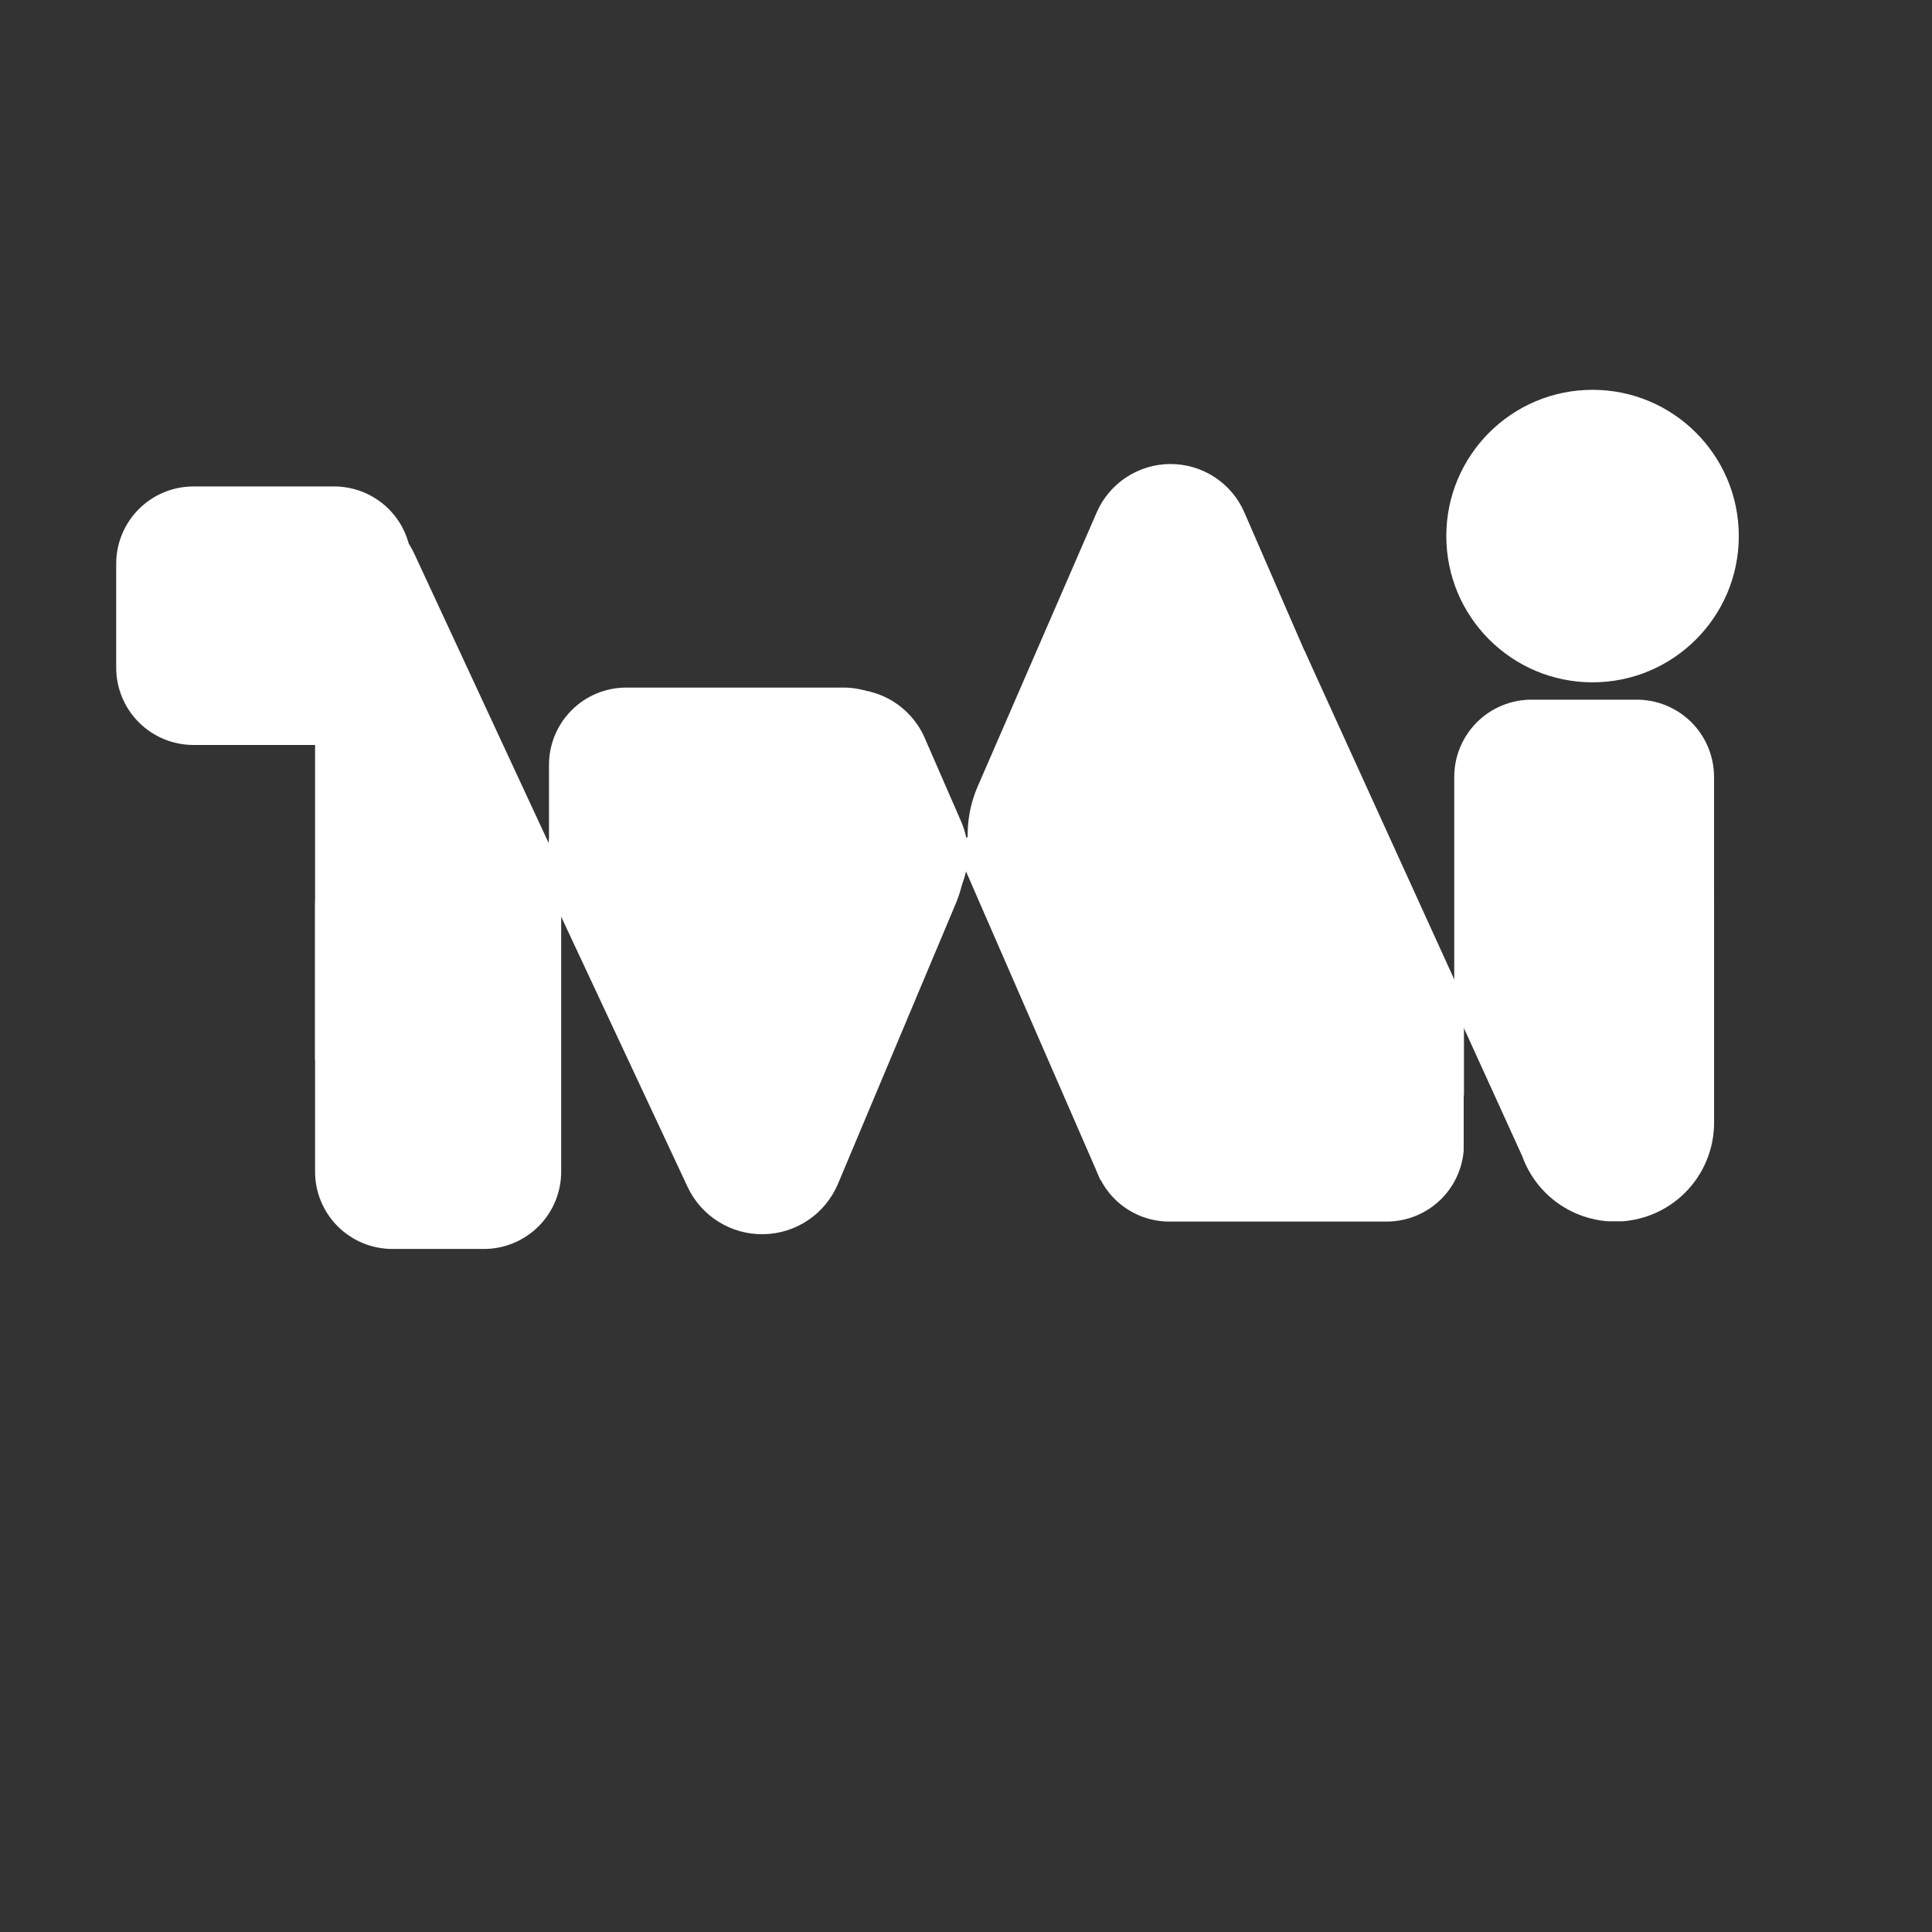
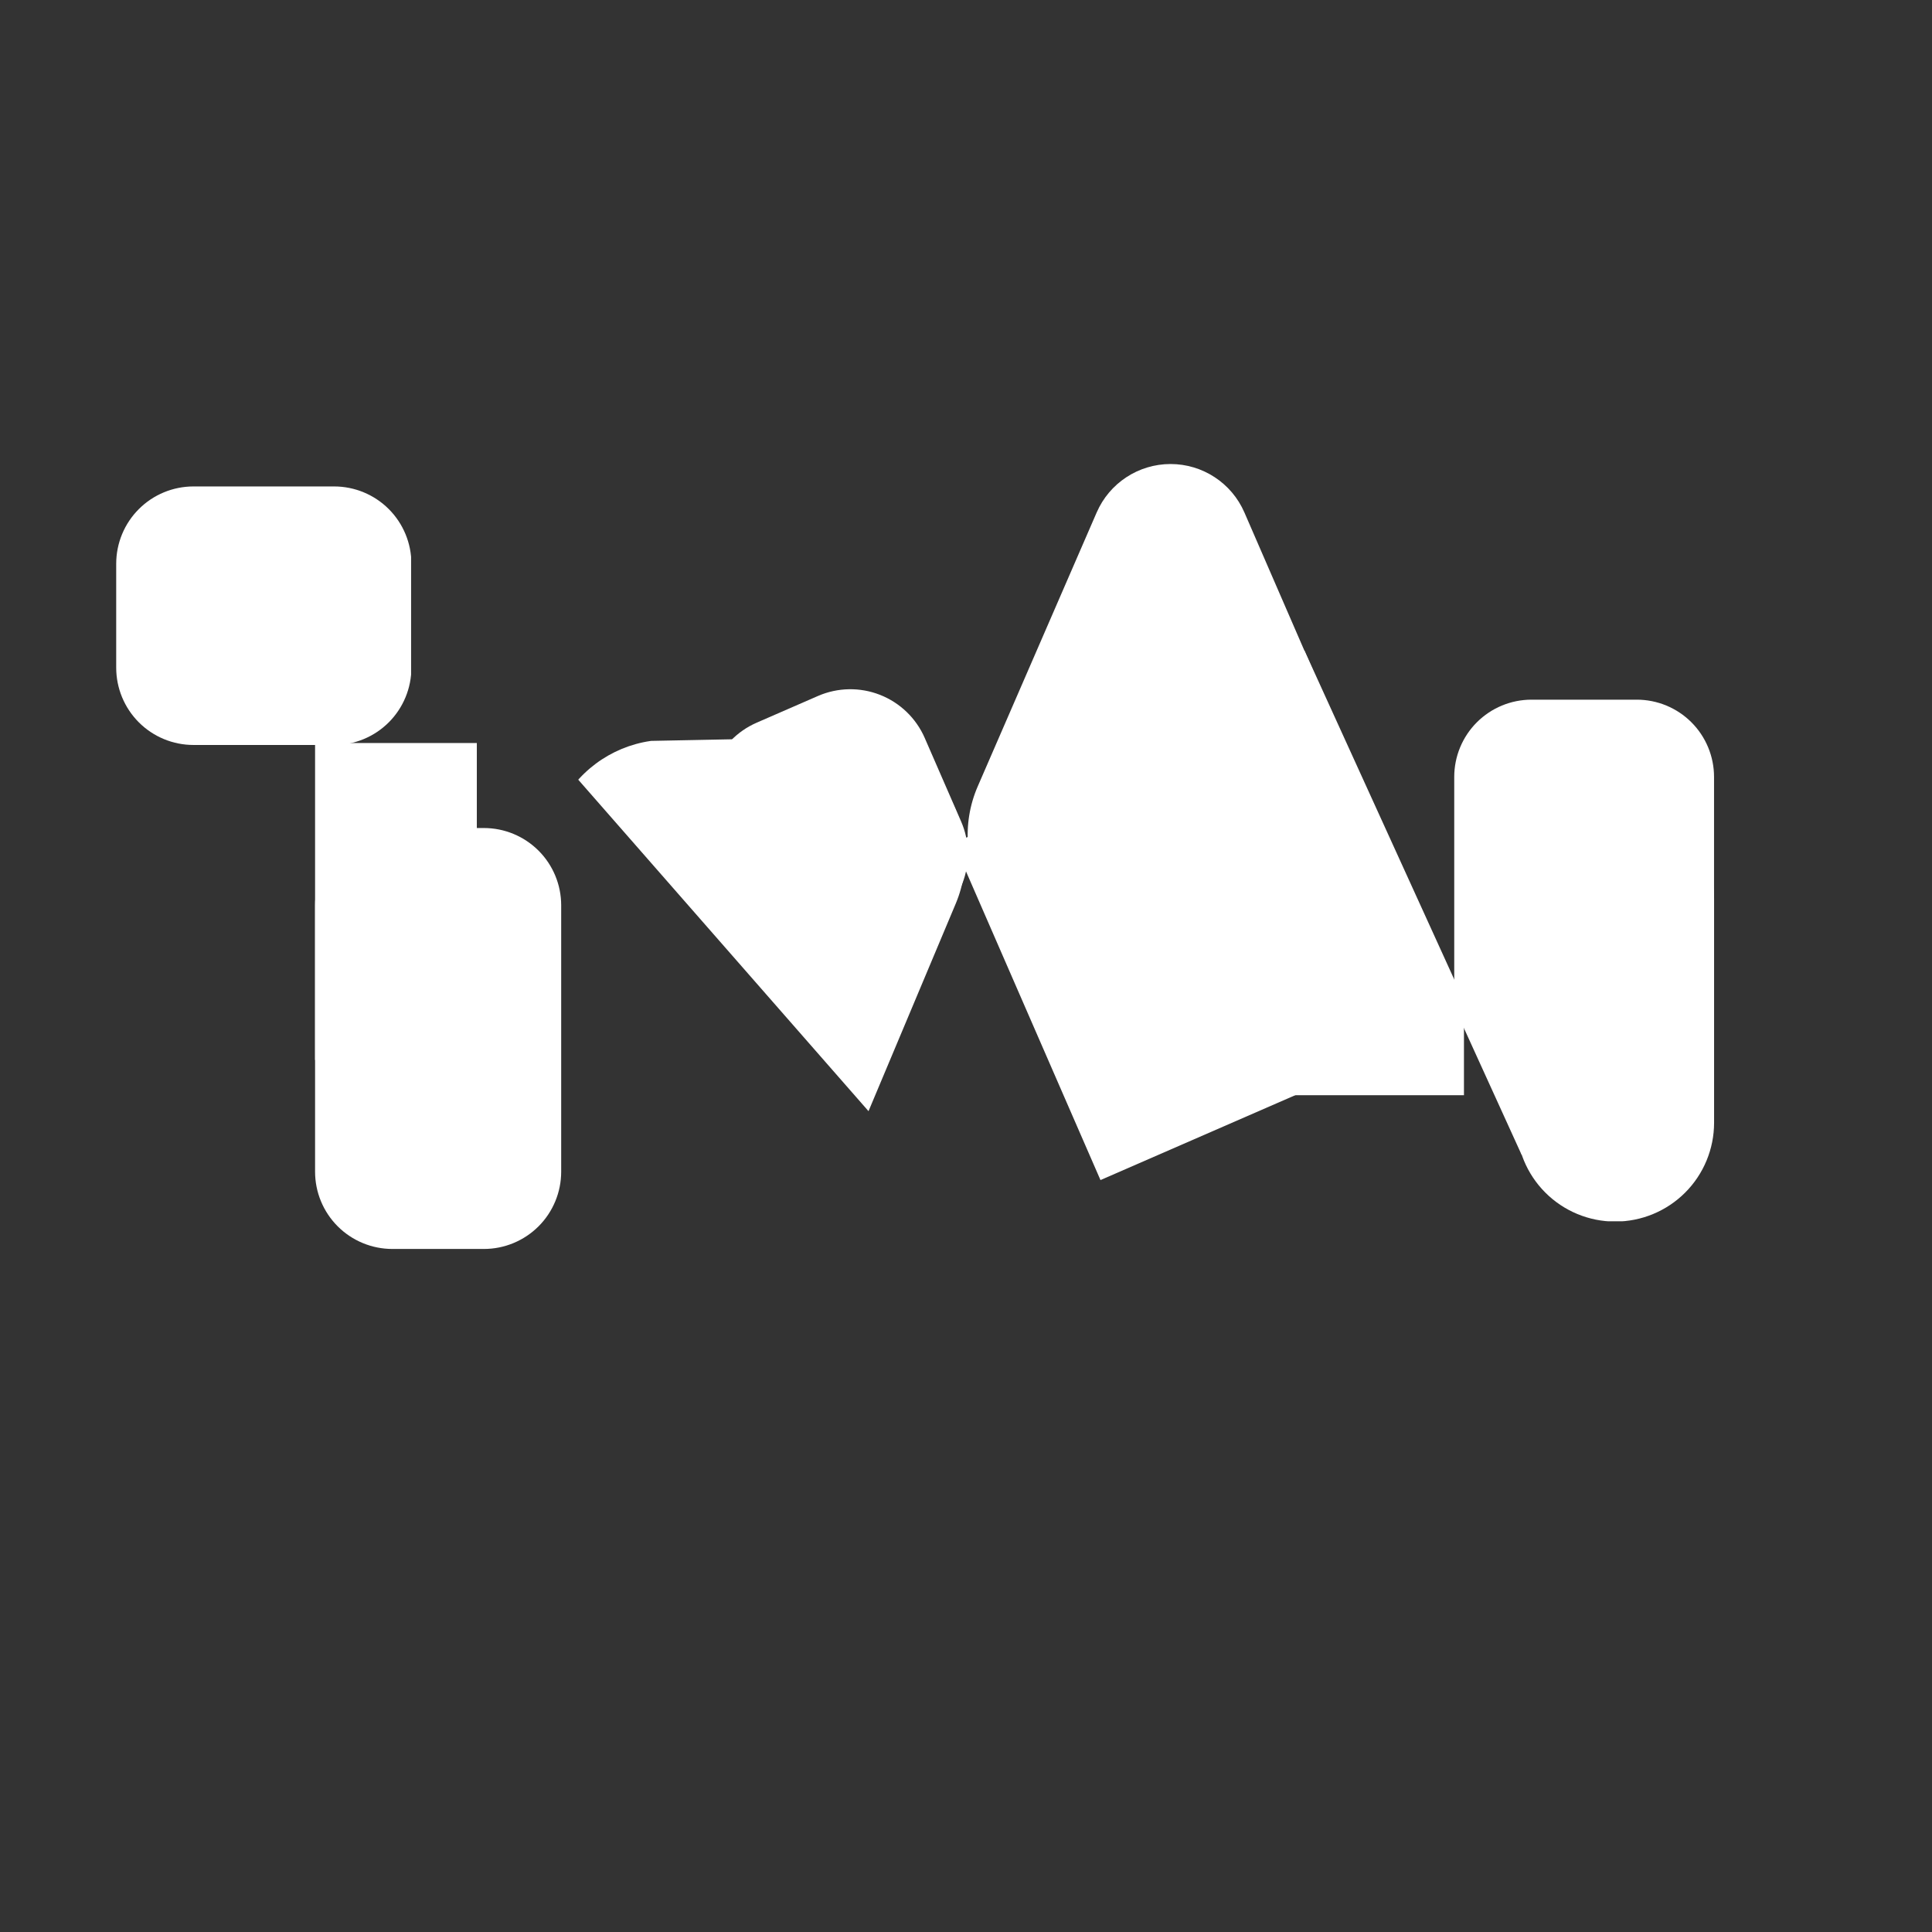
<svg xmlns="http://www.w3.org/2000/svg" width="500" zoomAndPan="magnify" viewBox="0 0 375 375" height="500" preserveAspectRatio="xMidYMid meet" version="1.0">
  <rect x="0" y="0" width="375" height="375" fill="#333333" stroke="none" />
  <defs>
    <clipPath id="dea163c22e">
      <path d="M 280.727 75.664 L 337.5 75.664 L 337.5 132.438 L 280.727 132.438 Z M 280.727 75.664 " clip-rule="nonzero" />
    </clipPath>
    <clipPath id="39c549cda0">
      <path d="M 309.113 75.664 C 293.434 75.664 280.727 88.371 280.727 104.051 C 280.727 119.727 293.434 132.438 309.113 132.438 C 324.789 132.438 337.5 119.727 337.5 104.051 C 337.5 88.371 324.789 75.664 309.113 75.664 Z M 309.113 75.664 " clip-rule="nonzero" />
    </clipPath>
    <clipPath id="e315784dff">
-       <path d="M 0.727 0.664 L 57.5 0.664 L 57.5 57.438 L 0.727 57.438 Z M 0.727 0.664 " clip-rule="nonzero" />
-     </clipPath>
+       </clipPath>
    <clipPath id="8d71ce009a">
      <path d="M 29.113 0.664 C 13.434 0.664 0.727 13.371 0.727 29.051 C 0.727 44.727 13.434 57.438 29.113 57.438 C 44.789 57.438 57.5 44.727 57.5 29.051 C 57.5 13.371 44.789 0.664 29.113 0.664 Z M 29.113 0.664 " clip-rule="nonzero" />
    </clipPath>
    <clipPath id="ce8f534b56">
      <rect x="0" width="58" y="0" height="58" />
    </clipPath>
    <clipPath id="3e0b04e0c8">
      <path d="M 22.555 94.418 L 79.988 94.418 L 79.988 144.598 L 22.555 144.598 Z M 22.555 94.418 " clip-rule="nonzero" />
    </clipPath>
    <clipPath id="8222c0cf1f">
      <path d="M 37.555 94.418 L 64.852 94.418 C 68.832 94.418 72.648 96 75.461 98.812 C 78.273 101.625 79.852 105.441 79.852 109.418 L 79.852 129.598 C 79.852 133.578 78.273 137.391 75.461 140.207 C 72.648 143.02 68.832 144.598 64.852 144.598 L 37.555 144.598 C 33.578 144.598 29.762 143.02 26.949 140.207 C 24.137 137.391 22.555 133.578 22.555 129.598 L 22.555 109.418 C 22.555 105.441 24.137 101.625 26.949 98.812 C 29.762 96 33.578 94.418 37.555 94.418 Z M 37.555 94.418 " clip-rule="nonzero" />
    </clipPath>
    <clipPath id="5611b0ce01">
      <path d="M 0.555 0.418 L 57.922 0.418 L 57.922 50.598 L 0.555 50.598 Z M 0.555 0.418 " clip-rule="nonzero" />
    </clipPath>
    <clipPath id="4d7b6e0015">
      <path d="M 15.555 0.418 L 42.852 0.418 C 46.832 0.418 50.648 2 53.461 4.812 C 56.273 7.625 57.852 11.441 57.852 15.418 L 57.852 35.598 C 57.852 39.578 56.273 43.391 53.461 46.207 C 50.648 49.02 46.832 50.598 42.852 50.598 L 15.555 50.598 C 11.578 50.598 7.762 49.02 4.949 46.207 C 2.137 43.391 0.555 39.578 0.555 35.598 L 0.555 15.418 C 0.555 11.441 2.137 7.625 4.949 4.812 C 7.762 2 11.578 0.418 15.555 0.418 Z M 15.555 0.418 " clip-rule="nonzero" />
    </clipPath>
    <clipPath id="babe3b50cb">
      <rect x="0" width="58" y="0" height="51" />
    </clipPath>
    <clipPath id="f8a8cd1c46">
      <path d="M 61.156 160.719 L 108.926 160.719 L 108.926 242.457 L 61.156 242.457 Z M 61.156 160.719 " clip-rule="nonzero" />
    </clipPath>
    <clipPath id="81a4fe3b05">
      <path d="M 76.156 160.719 L 93.926 160.719 C 97.906 160.719 101.719 162.301 104.535 165.113 C 107.348 167.926 108.926 171.742 108.926 175.719 L 108.926 227.422 C 108.926 231.398 107.348 235.215 104.535 238.027 C 101.719 240.84 97.906 242.422 93.926 242.422 L 76.156 242.422 C 72.176 242.422 68.359 240.84 65.547 238.027 C 62.734 235.215 61.156 231.398 61.156 227.422 L 61.156 175.719 C 61.156 171.742 62.734 167.926 65.547 165.113 C 68.359 162.301 72.176 160.719 76.156 160.719 Z M 76.156 160.719 " clip-rule="nonzero" />
    </clipPath>
    <clipPath id="859e358bfe">
      <path d="M 0.156 0.719 L 47.926 0.719 L 47.926 82.457 L 0.156 82.457 Z M 0.156 0.719 " clip-rule="nonzero" />
    </clipPath>
    <clipPath id="2106b5cd55">
      <path d="M 15.156 0.719 L 32.926 0.719 C 36.906 0.719 40.719 2.301 43.535 5.113 C 46.348 7.926 47.926 11.742 47.926 15.719 L 47.926 67.422 C 47.926 71.398 46.348 75.215 43.535 78.027 C 40.719 80.84 36.906 82.422 32.926 82.422 L 15.156 82.422 C 11.176 82.422 7.359 80.84 4.547 78.027 C 1.734 75.215 0.156 71.398 0.156 67.422 L 0.156 15.719 C 0.156 11.742 1.734 7.926 4.547 5.113 C 7.359 2.301 11.176 0.719 15.156 0.719 Z M 15.156 0.719 " clip-rule="nonzero" />
    </clipPath>
    <clipPath id="64d0136363">
      <rect x="0" width="48" y="0" height="83" />
    </clipPath>
    <clipPath id="4304cbcdaa">
-       <path d="M 211.957 185.66 L 284.301 185.66 L 284.301 237.105 L 211.957 237.105 Z M 211.957 185.66 " clip-rule="nonzero" />
-     </clipPath>
+       </clipPath>
    <clipPath id="8db964c81f">
      <path d="M 226.957 185.66 L 269.152 185.66 C 273.133 185.66 276.945 187.238 279.758 190.055 C 282.574 192.867 284.152 196.68 284.152 200.66 L 284.152 222.105 C 284.152 226.082 282.574 229.898 279.758 232.711 C 276.945 235.523 273.133 237.105 269.152 237.105 L 226.957 237.105 C 222.977 237.105 219.164 235.523 216.348 232.711 C 213.535 229.898 211.957 226.082 211.957 222.105 L 211.957 200.66 C 211.957 196.68 213.535 192.867 216.348 190.055 C 219.164 187.238 222.977 185.66 226.957 185.66 Z M 226.957 185.66 " clip-rule="nonzero" />
    </clipPath>
    <clipPath id="6f0980693f">
      <path d="M 0.957 0.66 L 73.16 0.66 L 73.16 52.105 L 0.957 52.105 Z M 0.957 0.66 " clip-rule="nonzero" />
    </clipPath>
    <clipPath id="cd8ea8e177">
      <path d="M 15.957 0.66 L 58.152 0.66 C 62.133 0.66 65.945 2.238 68.758 5.055 C 71.574 7.867 73.152 11.68 73.152 15.66 L 73.152 37.105 C 73.152 41.082 71.574 44.898 68.758 47.711 C 65.945 50.523 62.133 52.105 58.152 52.105 L 15.957 52.105 C 11.977 52.105 8.164 50.523 5.348 47.711 C 2.535 44.898 0.957 41.082 0.957 37.105 L 0.957 15.66 C 0.957 11.68 2.535 7.867 5.348 5.055 C 8.164 2.238 11.977 0.66 15.957 0.66 Z M 15.957 0.66 " clip-rule="nonzero" />
    </clipPath>
    <clipPath id="f8810dacb3">
      <rect x="0" width="74" y="0" height="53" />
    </clipPath>
    <clipPath id="95e7f0709e">
      <path d="M 282.266 135.805 L 332.695 135.805 L 332.695 206.727 L 282.266 206.727 Z M 282.266 135.805 " clip-rule="nonzero" />
    </clipPath>
    <clipPath id="32a20f08f3">
      <path d="M 332.695 150.805 L 332.695 191.668 C 332.695 195.645 331.117 199.461 328.305 202.273 C 325.488 205.086 321.676 206.668 317.695 206.668 L 297.266 206.668 C 293.285 206.668 289.473 205.086 286.656 202.273 C 283.844 199.461 282.266 195.645 282.266 191.668 L 282.266 150.805 C 282.266 146.828 283.844 143.012 286.656 140.199 C 289.473 137.387 293.285 135.805 297.266 135.805 L 317.695 135.805 C 321.676 135.805 325.488 137.387 328.305 140.199 C 331.117 143.012 332.695 146.828 332.695 150.805 Z M 332.695 150.805 " clip-rule="nonzero" />
    </clipPath>
    <clipPath id="fa4a9433e2">
      <path d="M 0.266 0.805 L 50.695 0.805 L 50.695 71.727 L 0.266 71.727 Z M 0.266 0.805 " clip-rule="nonzero" />
    </clipPath>
    <clipPath id="35ccff848c">
      <path d="M 50.695 15.805 L 50.695 56.668 C 50.695 60.645 49.117 64.461 46.305 67.273 C 43.488 70.086 39.676 71.668 35.695 71.668 L 15.266 71.668 C 11.285 71.668 7.473 70.086 4.656 67.273 C 1.844 64.461 0.266 60.645 0.266 56.668 L 0.266 15.805 C 0.266 11.828 1.844 8.012 4.656 5.199 C 7.473 2.387 11.285 0.805 15.266 0.805 L 35.695 0.805 C 39.676 0.805 43.488 2.387 46.305 5.199 C 49.117 8.012 50.695 11.828 50.695 15.805 Z M 50.695 15.805 " clip-rule="nonzero" />
    </clipPath>
    <clipPath id="e32e130f12">
      <rect x="0" width="51" y="0" height="72" />
    </clipPath>
    <clipPath id="a3f5d86709">
      <path d="M 61.156 144.223 L 92.551 144.223 L 92.551 205.73 L 61.156 205.73 Z M 61.156 144.223 " clip-rule="nonzero" />
    </clipPath>
    <clipPath id="2d078d62c4">
      <path d="M 0.156 0.223 L 31.551 0.223 L 31.551 61.73 L 0.156 61.73 Z M 0.156 0.223 " clip-rule="nonzero" />
    </clipPath>
    <clipPath id="b2d83054d6">
      <rect x="0" width="32" y="0" height="62" />
    </clipPath>
    <clipPath id="48e0c1b580">
      <path d="M 52 98 L 110 98 L 110 189 L 52 189 Z M 52 98 " clip-rule="nonzero" />
    </clipPath>
    <clipPath id="c57c9e6132">
      <path d="M 47.348 106.469 L 74.16 94.016 L 114.438 180.73 L 87.625 193.184 Z M 47.348 106.469 " clip-rule="nonzero" />
    </clipPath>
    <clipPath id="f70867b2da">
-       <path d="M 60.754 100.242 C 64.309 98.59 68.375 98.418 72.059 99.766 C 75.738 101.113 78.734 103.867 80.387 107.422 L 108.203 167.309 C 109.852 170.863 110.023 174.93 108.676 178.609 C 107.332 182.293 104.578 185.289 101.023 186.938 C 97.465 188.59 93.402 188.762 89.719 187.414 C 86.039 186.07 83.043 183.316 81.391 179.762 L 53.574 119.875 C 51.926 116.316 51.754 112.254 53.098 108.57 C 54.445 104.891 57.199 101.895 60.754 100.242 Z M 60.754 100.242 " clip-rule="nonzero" />
-     </clipPath>
+       </clipPath>
    <clipPath id="5816f49051">
      <path d="M 0 0.398 L 58 0.398 L 58 90.879 L 0 90.879 Z M 0 0.398 " clip-rule="nonzero" />
    </clipPath>
    <clipPath id="b24d108bce">
      <path d="M -4.652 8.469 L 22.16 -3.984 L 62.438 82.73 L 35.625 95.184 Z M -4.652 8.469 " clip-rule="nonzero" />
    </clipPath>
    <clipPath id="598ddee7cf">
      <path d="M 8.754 2.242 C 12.309 0.59 16.375 0.418 20.059 1.766 C 23.738 3.113 26.734 5.867 28.387 9.422 L 56.203 69.309 C 57.852 72.863 58.023 76.93 56.676 80.609 C 55.332 84.293 52.578 87.289 49.023 88.938 C 45.465 90.59 41.402 90.762 37.719 89.414 C 34.039 88.07 31.043 85.316 29.391 81.762 L 1.574 21.875 C -0.074 18.316 -0.246 14.254 1.098 10.57 C 2.445 6.891 5.199 3.895 8.754 2.242 Z M 8.754 2.242 " clip-rule="nonzero" />
    </clipPath>
    <clipPath id="b7b7691a17">
      <rect x="0" width="58" y="0" height="91" />
    </clipPath>
    <clipPath id="5a487f4227">
      <path d="M 204 126 L 285 126 L 285 217 L 204 217 Z M 204 126 " clip-rule="nonzero" />
    </clipPath>
    <clipPath id="d29b8cc104">
      <path d="M 204.109 148.633 L 253.195 126.277 L 284.156 194.25 L 235.07 216.609 Z M 204.109 148.633 " clip-rule="nonzero" />
    </clipPath>
    <clipPath id="9f77aed508">
      <path d="M 0 0.238 L 80.16 0.238 L 80.16 90.719 L 0 90.719 Z M 0 0.238 " clip-rule="nonzero" />
    </clipPath>
    <clipPath id="d4b05d0eb0">
      <path d="M 0.109 22.633 L 49.195 0.277 L 80.156 68.25 L 31.07 90.609 Z M 0.109 22.633 " clip-rule="nonzero" />
    </clipPath>
    <clipPath id="ecd55defbf">
      <rect x="0" width="81" y="0" height="91" />
    </clipPath>
    <clipPath id="1879cd4582">
      <path d="M 185 145 L 255 145 L 255 230 L 185 230 Z M 185 145 " clip-rule="nonzero" />
    </clipPath>
    <clipPath id="63356fb94a">
      <path d="M 185.109 163.645 L 225.883 145.883 L 254.375 211.285 L 213.602 229.051 Z M 185.109 163.645 " clip-rule="nonzero" />
    </clipPath>
    <clipPath id="115dd7b789">
      <path d="M 0.039 0.68 L 69.398 0.68 L 69.398 84.199 L 0.039 84.199 Z M 0.039 0.68 " clip-rule="nonzero" />
    </clipPath>
    <clipPath id="c4ae4e5761">
      <path d="M 0.109 18.645 L 40.883 0.883 L 69.375 66.285 L 28.602 84.051 Z M 0.109 18.645 " clip-rule="nonzero" />
    </clipPath>
    <clipPath id="dd72d79a33">
      <rect x="0" width="70" y="0" height="85" />
    </clipPath>
    <clipPath id="ffd275f5cd">
      <path d="M 294.332 155.207 L 332.703 155.207 L 332.703 237.199 L 294.332 237.199 Z M 294.332 155.207 " clip-rule="nonzero" />
    </clipPath>
    <clipPath id="d283f1e4eb">
      <path d="M 313.516 155.207 C 318.605 155.207 323.484 157.227 327.086 160.828 C 330.684 164.426 332.703 169.305 332.703 174.395 L 332.703 217.918 C 332.703 223.008 330.684 227.887 327.086 231.484 C 323.484 235.086 318.605 237.105 313.516 237.105 C 308.43 237.105 303.551 235.086 299.949 231.484 C 296.352 227.887 294.332 223.008 294.332 217.918 L 294.332 174.395 C 294.332 169.305 296.352 164.426 299.949 160.828 C 303.551 157.227 308.43 155.207 313.516 155.207 Z M 313.516 155.207 " clip-rule="nonzero" />
    </clipPath>
    <clipPath id="8949079c1d">
      <path d="M 0.332 0.207 L 38.703 0.207 L 38.703 82.121 L 0.332 82.121 Z M 0.332 0.207 " clip-rule="nonzero" />
    </clipPath>
    <clipPath id="b3d2a70b23">
      <path d="M 19.516 0.207 C 24.605 0.207 29.484 2.227 33.086 5.828 C 36.684 9.426 38.703 14.305 38.703 19.395 L 38.703 62.918 C 38.703 68.008 36.684 72.887 33.086 76.484 C 29.484 80.086 24.605 82.105 19.516 82.105 C 14.43 82.105 9.551 80.086 5.949 76.484 C 2.352 72.887 0.332 68.008 0.332 62.918 L 0.332 19.395 C 0.332 14.305 2.352 9.426 5.949 5.828 C 9.551 2.227 14.43 0.207 19.516 0.207 Z M 19.516 0.207 " clip-rule="nonzero" />
    </clipPath>
    <clipPath id="9cf65647f2">
      <rect x="0" width="39" y="0" height="83" />
    </clipPath>
    <clipPath id="c47ee4d02f">
      <path d="M 187.57 90 L 266.832 90 L 266.832 185.746 L 187.57 185.746 Z M 187.57 90 " clip-rule="nonzero" />
    </clipPath>
    <clipPath id="53ca077c34">
      <path d="M 241.539 99.473 L 264.625 152.637 C 267.793 159.938 267.074 168.344 262.711 174.996 C 258.344 181.652 250.922 185.66 242.965 185.66 L 211.441 185.66 C 203.48 185.66 196.059 181.652 191.695 174.996 C 187.328 168.344 186.609 159.938 189.777 152.637 L 212.863 99.473 C 215.344 93.762 220.977 90.066 227.203 90.066 C 233.43 90.066 239.059 93.762 241.539 99.473 Z M 241.539 99.473 " clip-rule="nonzero" />
    </clipPath>
    <clipPath id="d4c57635ea">
      <path d="M 0.57 0 L 79.832 0 L 79.832 95.746 L 0.57 95.746 Z M 0.57 0 " clip-rule="nonzero" />
    </clipPath>
    <clipPath id="29ab2f4c7b">
      <path d="M 54.539 9.473 L 77.625 62.637 C 80.793 69.938 80.074 78.344 75.711 84.996 C 71.344 91.652 63.922 95.66 55.965 95.66 L 24.441 95.66 C 16.48 95.66 9.059 91.652 4.695 84.996 C 0.328 78.344 -0.391 69.938 2.777 62.637 L 25.863 9.473 C 28.344 3.762 33.977 0.066 40.203 0.066 C 46.43 0.066 52.059 3.762 54.539 9.473 Z M 54.539 9.473 " clip-rule="nonzero" />
    </clipPath>
    <clipPath id="e9c161320c">
      <rect x="0" width="80" y="0" height="96" />
    </clipPath>
    <clipPath id="e654b74156">
      <path d="M 220.703 193.633 L 284.152 193.633 L 284.152 212.582 L 220.703 212.582 Z M 220.703 193.633 " clip-rule="nonzero" />
    </clipPath>
    <clipPath id="e33700860d">
      <path d="M 0.703 0.633 L 64.152 0.633 L 64.152 19.582 L 0.703 19.582 Z M 0.703 0.633 " clip-rule="nonzero" />
    </clipPath>
    <clipPath id="3248d1a74e">
      <rect x="0" width="65" y="0" height="20" />
    </clipPath>
    <clipPath id="5383ce19c4">
      <path d="M 281 187 L 310 187 L 310 225 L 281 225 Z M 281 187 " clip-rule="nonzero" />
    </clipPath>
    <clipPath id="fa3945efa9">
      <path d="M 281.523 193.797 L 295.281 187.531 L 309.113 217.895 L 295.352 224.164 Z M 281.523 193.797 " clip-rule="nonzero" />
    </clipPath>
    <clipPath id="1c770febb5">
      <path d="M 0.52 0.441 L 28.121 0.441 L 28.121 37.398 L 0.52 37.398 Z M 0.52 0.441 " clip-rule="nonzero" />
    </clipPath>
    <clipPath id="0e9fb61eae">
      <path d="M 0.523 6.797 L 14.281 0.531 L 28.113 30.895 L 14.352 37.164 Z M 0.523 6.797 " clip-rule="nonzero" />
    </clipPath>
    <clipPath id="1c13422aa6">
      <rect x="0" width="29" y="0" height="38" />
    </clipPath>
    <clipPath id="d8120d017b">
      <path d="M 106 142 L 188 142 L 188 240 L 106 240 Z M 106 142 " clip-rule="nonzero" />
    </clipPath>
    <clipPath id="f03646433c">
      <path d="M 188.922 238.91 L 107.559 240.523 L 105.641 143.805 L 187.004 142.188 Z M 188.922 238.91 " clip-rule="nonzero" />
    </clipPath>
    <clipPath id="d873e27acc">
      <path d="M 133.449 230.355 L 108.445 176.906 C 105.09 169.73 105.59 161.344 109.773 154.617 C 113.961 147.891 121.266 143.738 129.184 143.582 L 163.469 142.902 C 171.391 142.746 178.852 146.605 183.301 153.156 C 187.75 159.711 188.582 168.074 185.516 175.375 L 162.652 229.777 C 160.203 235.602 154.555 239.434 148.238 239.559 C 141.922 239.688 136.125 236.078 133.449 230.355 Z M 133.449 230.355 " clip-rule="nonzero" />
    </clipPath>
    <clipPath id="08ca40bbbe">
      <path d="M 0 0.559 L 82 0.559 L 82 97.762 L 0 97.762 Z M 0 0.559 " clip-rule="nonzero" />
    </clipPath>
    <clipPath id="70f1a16897">
-       <path d="M 82.922 96.91 L 1.559 98.523 L -0.359 1.805 L 81.004 0.188 Z M 82.922 96.91 " clip-rule="nonzero" />
+       <path d="M 82.922 96.91 L -0.359 1.805 L 81.004 0.188 Z M 82.922 96.91 " clip-rule="nonzero" />
    </clipPath>
    <clipPath id="264a80569e">
      <path d="M 27.449 88.355 L 2.445 34.906 C -0.91 27.73 -0.41 19.344 3.773 12.617 C 7.961 5.891 15.266 1.738 23.184 1.582 L 57.469 0.902 C 65.391 0.746 72.852 4.605 77.301 11.156 C 81.75 17.711 82.582 26.074 79.516 33.375 L 56.652 87.777 C 54.203 93.602 48.555 97.434 42.238 97.559 C 35.922 97.688 30.125 94.078 27.449 88.355 Z M 27.449 88.355 " clip-rule="nonzero" />
    </clipPath>
    <clipPath id="7a06389489">
      <rect x="0" width="82" y="0" height="98" />
    </clipPath>
    <clipPath id="3ddc553165">
      <path d="M 137 133 L 188 133 L 188 187 L 137 187 Z M 137 133 " clip-rule="nonzero" />
    </clipPath>
    <clipPath id="093affa1ce">
      <path d="M 132.43 146.562 L 173.199 128.801 L 192.906 174.031 L 152.133 191.793 Z M 132.43 146.562 " clip-rule="nonzero" />
    </clipPath>
    <clipPath id="e7597b6a62">
      <path d="M 146.867 140.273 L 158.762 135.09 C 162.59 133.422 166.926 133.344 170.812 134.871 C 174.699 136.398 177.82 139.41 179.492 143.238 L 186.559 159.465 C 188.227 163.297 188.305 167.629 186.777 171.52 C 185.25 175.406 182.238 178.527 178.41 180.195 L 166.516 185.375 C 162.688 187.043 158.352 187.125 154.465 185.594 C 150.578 184.066 147.457 181.059 145.785 177.227 L 138.719 161 C 137.051 157.172 136.973 152.836 138.5 148.949 C 140.027 145.062 143.039 141.941 146.867 140.273 Z M 146.867 140.273 " clip-rule="nonzero" />
    </clipPath>
    <clipPath id="11f7dce73b">
      <path d="M 0 0.199 L 51 0.199 L 51 54 L 0 54 Z M 0 0.199 " clip-rule="nonzero" />
    </clipPath>
    <clipPath id="eeff578712">
      <path d="M -4.57 13.562 L 36.199 -4.199 L 55.906 41.031 L 15.133 58.793 Z M -4.57 13.562 " clip-rule="nonzero" />
    </clipPath>
    <clipPath id="061ccb431e">
      <path d="M 9.867 7.273 L 21.762 2.09 C 25.59 0.422 29.926 0.344 33.812 1.871 C 37.699 3.398 40.82 6.41 42.492 10.238 L 49.559 26.465 C 51.227 30.297 51.305 34.629 49.777 38.52 C 48.25 42.406 45.238 45.527 41.41 47.195 L 29.516 52.375 C 25.688 54.043 21.352 54.125 17.465 52.594 C 13.578 51.066 10.457 48.059 8.785 44.227 L 1.719 28 C 0.051 24.172 -0.027 19.836 1.5 15.949 C 3.027 12.062 6.039 8.941 9.867 7.273 Z M 9.867 7.273 " clip-rule="nonzero" />
    </clipPath>
    <clipPath id="4d4ba572ae">
      <rect x="0" width="51" y="0" height="54" />
    </clipPath>
    <clipPath id="8425ed66d4">
      <path d="M 106.559 133.457 L 178.809 133.457 L 178.809 184.41 L 106.559 184.41 Z M 106.559 133.457 " clip-rule="nonzero" />
    </clipPath>
    <clipPath id="4ab82a5171">
-       <path d="M 121.559 133.457 L 163.754 133.457 C 167.734 133.457 171.551 135.039 174.363 137.852 C 177.176 140.664 178.754 144.48 178.754 148.457 L 178.754 169.41 C 178.754 173.391 177.176 177.203 174.363 180.016 C 171.551 182.832 167.734 184.41 163.754 184.41 L 121.559 184.41 C 117.582 184.41 113.766 182.832 110.953 180.016 C 108.141 177.203 106.559 173.391 106.559 169.41 L 106.559 148.457 C 106.559 144.48 108.141 140.664 110.953 137.852 C 113.766 135.039 117.582 133.457 121.559 133.457 Z M 121.559 133.457 " clip-rule="nonzero" />
-     </clipPath>
+       </clipPath>
    <clipPath id="3876007478">
      <path d="M 0.559 0.457 L 72.801 0.457 L 72.801 51.41 L 0.559 51.41 Z M 0.559 0.457 " clip-rule="nonzero" />
    </clipPath>
    <clipPath id="2de2ac913c">
      <path d="M 15.559 0.457 L 57.754 0.457 C 61.734 0.457 65.551 2.039 68.363 4.852 C 71.176 7.664 72.754 11.48 72.754 15.457 L 72.754 36.41 C 72.754 40.391 71.176 44.203 68.363 47.016 C 65.551 49.832 61.734 51.41 57.754 51.41 L 15.559 51.41 C 11.582 51.41 7.766 49.832 4.953 47.016 C 2.141 44.203 0.559 40.391 0.559 36.41 L 0.559 15.457 C 0.559 11.48 2.141 7.664 4.953 4.852 C 7.766 2.039 11.582 0.457 15.559 0.457 Z M 15.559 0.457 " clip-rule="nonzero" />
    </clipPath>
    <clipPath id="0921b3346b">
      <rect x="0" width="73" y="0" height="52" />
    </clipPath>
  </defs>
  <g clip-path="url(#dea163c22e)">
    <g clip-path="url(#39c549cda0)">
      <g transform="matrix(1, 0, 0, 1, 280, 75)">
        <g clip-path="url(#ce8f534b56)">
          <g clip-path="url(#e315784dff)">
            <g clip-path="url(#8d71ce009a)">
              <path fill="#ffffff" d="M 0.727 0.664 L 57.5 0.664 L 57.5 57.438 L 0.727 57.438 Z M 0.727 0.664 " fill-opacity="1" fill-rule="nonzero" />
            </g>
          </g>
        </g>
      </g>
    </g>
  </g>
  <g clip-path="url(#3e0b04e0c8)">
    <g clip-path="url(#8222c0cf1f)">
      <g transform="matrix(1, 0, 0, 1, 22, 94)">
        <g clip-path="url(#babe3b50cb)">
          <g clip-path="url(#5611b0ce01)">
            <g clip-path="url(#4d7b6e0015)">
              <path fill="#ffffff" d="M 0.555 0.418 L 57.793 0.418 L 57.793 50.598 L 0.555 50.598 Z M 0.555 0.418 " fill-opacity="1" fill-rule="nonzero" />
            </g>
          </g>
        </g>
      </g>
    </g>
  </g>
  <g clip-path="url(#f8a8cd1c46)">
    <g clip-path="url(#81a4fe3b05)">
      <g transform="matrix(1, 0, 0, 1, 61, 160)">
        <g clip-path="url(#64d0136363)">
          <g clip-path="url(#859e358bfe)">
            <g clip-path="url(#2106b5cd55)">
              <path fill="#ffffff" d="M 0.156 0.719 L 47.926 0.719 L 47.926 82.457 L 0.156 82.457 Z M 0.156 0.719 " fill-opacity="1" fill-rule="nonzero" />
            </g>
          </g>
        </g>
      </g>
    </g>
  </g>
  <g clip-path="url(#4304cbcdaa)">
    <g clip-path="url(#8db964c81f)">
      <g transform="matrix(1, 0, 0, 1, 211, 185)">
        <g clip-path="url(#f8810dacb3)">
          <g clip-path="url(#6f0980693f)">
            <g clip-path="url(#cd8ea8e177)">
              <path fill="#ffffff" d="M 0.957 0.66 L 73.102 0.66 L 73.102 52.105 L 0.957 52.105 Z M 0.957 0.66 " fill-opacity="1" fill-rule="nonzero" />
            </g>
          </g>
        </g>
      </g>
    </g>
  </g>
  <g clip-path="url(#95e7f0709e)">
    <g clip-path="url(#32a20f08f3)">
      <g transform="matrix(1, 0, 0, 1, 282, 135)">
        <g clip-path="url(#e32e130f12)">
          <g clip-path="url(#fa4a9433e2)">
            <g clip-path="url(#35ccff848c)">
              <path fill="#ffffff" d="M 50.695 0.805 L 50.695 71.727 L 0.266 71.727 L 0.266 0.805 Z M 50.695 0.805 " fill-opacity="1" fill-rule="nonzero" />
            </g>
          </g>
        </g>
      </g>
    </g>
  </g>
  <g clip-path="url(#a3f5d86709)">
    <g transform="matrix(1, 0, 0, 1, 61, 144)">
      <g clip-path="url(#b2d83054d6)">
        <g clip-path="url(#2d078d62c4)">
          <path fill="#ffffff" d="M 0.156 0.223 L 31.551 0.223 L 31.551 61.789 L 0.156 61.789 Z M 0.156 0.223 " fill-opacity="1" fill-rule="nonzero" />
        </g>
      </g>
    </g>
  </g>
  <g clip-path="url(#48e0c1b580)">
    <g clip-path="url(#c57c9e6132)">
      <g clip-path="url(#f70867b2da)">
        <g transform="matrix(1, 0, 0, 1, 52, 98)">
          <g clip-path="url(#b7b7691a17)">
            <g clip-path="url(#5816f49051)">
              <g clip-path="url(#b24d108bce)">
                <g clip-path="url(#598ddee7cf)">
                  <path fill="#ffffff" d="M -4.652 8.469 L 22.16 -3.984 L 62.438 82.73 L 35.625 95.184 Z M -4.652 8.469 " fill-opacity="1" fill-rule="nonzero" />
                </g>
              </g>
            </g>
          </g>
        </g>
      </g>
    </g>
  </g>
  <g clip-path="url(#5a487f4227)">
    <g clip-path="url(#d29b8cc104)">
      <g transform="matrix(1, 0, 0, 1, 204, 126)">
        <g clip-path="url(#ecd55defbf)">
          <g clip-path="url(#9f77aed508)">
            <g clip-path="url(#d4b05d0eb0)">
              <path fill="#ffffff" d="M 0.109 22.633 L 49.195 0.277 L 80.195 68.34 L 31.113 90.695 Z M 0.109 22.633 " fill-opacity="1" fill-rule="nonzero" />
            </g>
          </g>
        </g>
      </g>
    </g>
  </g>
  <g clip-path="url(#1879cd4582)">
    <g clip-path="url(#63356fb94a)">
      <g transform="matrix(1, 0, 0, 1, 185, 145)">
        <g clip-path="url(#dd72d79a33)">
          <g clip-path="url(#115dd7b789)">
            <g clip-path="url(#c4ae4e5761)">
              <path fill="#ffffff" d="M 0.109 18.645 L 40.883 0.883 L 69.398 66.34 L 28.625 84.102 Z M 0.109 18.645 " fill-opacity="1" fill-rule="nonzero" />
            </g>
          </g>
        </g>
      </g>
    </g>
  </g>
  <g clip-path="url(#ffd275f5cd)">
    <g clip-path="url(#d283f1e4eb)">
      <g transform="matrix(1, 0, 0, 1, 294, 155)">
        <g clip-path="url(#9cf65647f2)">
          <g clip-path="url(#8949079c1d)">
            <g clip-path="url(#b3d2a70b23)">
              <path fill="#ffffff" d="M 0.332 0.207 L 38.703 0.207 L 38.703 82.047 L 0.332 82.047 Z M 0.332 0.207 " fill-opacity="1" fill-rule="nonzero" />
            </g>
          </g>
        </g>
      </g>
    </g>
  </g>
  <g clip-path="url(#c47ee4d02f)">
    <g clip-path="url(#53ca077c34)">
      <g transform="matrix(1, 0, 0, 1, 187, 90)">
        <g clip-path="url(#e9c161320c)">
          <g clip-path="url(#d4c57635ea)">
            <g clip-path="url(#29ab2f4c7b)">
              <path fill="#ffffff" d="M -11.559 -23.547 L 91.965 -23.547 L 91.965 95.746 L -11.559 95.746 Z M -11.559 -23.547 " fill-opacity="1" fill-rule="nonzero" />
            </g>
          </g>
        </g>
      </g>
    </g>
  </g>
  <g clip-path="url(#e654b74156)">
    <g transform="matrix(1, 0, 0, 1, 220, 193)">
      <g clip-path="url(#3248d1a74e)">
        <g clip-path="url(#e33700860d)">
          <path fill="#ffffff" d="M 0.703 0.633 L 64.152 0.633 L 64.152 19.582 L 0.703 19.582 Z M 0.703 0.633 " fill-opacity="1" fill-rule="nonzero" />
        </g>
      </g>
    </g>
  </g>
  <g clip-path="url(#5383ce19c4)">
    <g clip-path="url(#fa3945efa9)">
      <g transform="matrix(1, 0, 0, 1, 281, 187)">
        <g clip-path="url(#1c13422aa6)">
          <g clip-path="url(#1c770febb5)">
            <g clip-path="url(#0e9fb61eae)">
              <path fill="#ffffff" d="M 0.523 6.797 L 14.281 0.531 L 28.117 30.902 L 14.355 37.168 Z M 0.523 6.797 " fill-opacity="1" fill-rule="nonzero" />
            </g>
          </g>
        </g>
      </g>
    </g>
  </g>
  <g clip-path="url(#d8120d017b)">
    <g clip-path="url(#f03646433c)">
      <g clip-path="url(#d873e27acc)">
        <g transform="matrix(1, 0, 0, 1, 106, 142)">
          <g clip-path="url(#7a06389489)">
            <g clip-path="url(#08ca40bbbe)">
              <g clip-path="url(#70f1a16897)">
                <g clip-path="url(#264a80569e)">
                  <path fill="#ffffff" d="M 95.836 119.91 L -10.434 122.02 L -12.805 2.465 L 93.465 0.355 Z M 95.836 119.91 " fill-opacity="1" fill-rule="nonzero" />
                </g>
              </g>
            </g>
          </g>
        </g>
      </g>
    </g>
  </g>
  <g clip-path="url(#3ddc553165)">
    <g clip-path="url(#093affa1ce)">
      <g clip-path="url(#e7597b6a62)">
        <g transform="matrix(1, 0, 0, 1, 137, 133)">
          <g clip-path="url(#4d4ba572ae)">
            <g clip-path="url(#11f7dce73b)">
              <g clip-path="url(#eeff578712)">
                <g clip-path="url(#061ccb431e)">
                  <path fill="#ffffff" d="M -4.57 13.562 L 36.199 -4.199 L 55.836 40.871 L 15.062 58.633 Z M -4.57 13.562 " fill-opacity="1" fill-rule="nonzero" />
                </g>
              </g>
            </g>
          </g>
        </g>
      </g>
    </g>
  </g>
  <g clip-path="url(#8425ed66d4)">
    <g clip-path="url(#4ab82a5171)">
      <g transform="matrix(1, 0, 0, 1, 106, 133)">
        <g clip-path="url(#0921b3346b)">
          <g clip-path="url(#3876007478)">
            <g clip-path="url(#2de2ac913c)">
              <path fill="#ffffff" d="M 0.559 0.457 L 72.809 0.457 L 72.809 51.41 L 0.559 51.41 Z M 0.559 0.457 " fill-opacity="1" fill-rule="nonzero" />
            </g>
          </g>
        </g>
      </g>
    </g>
  </g>
</svg>